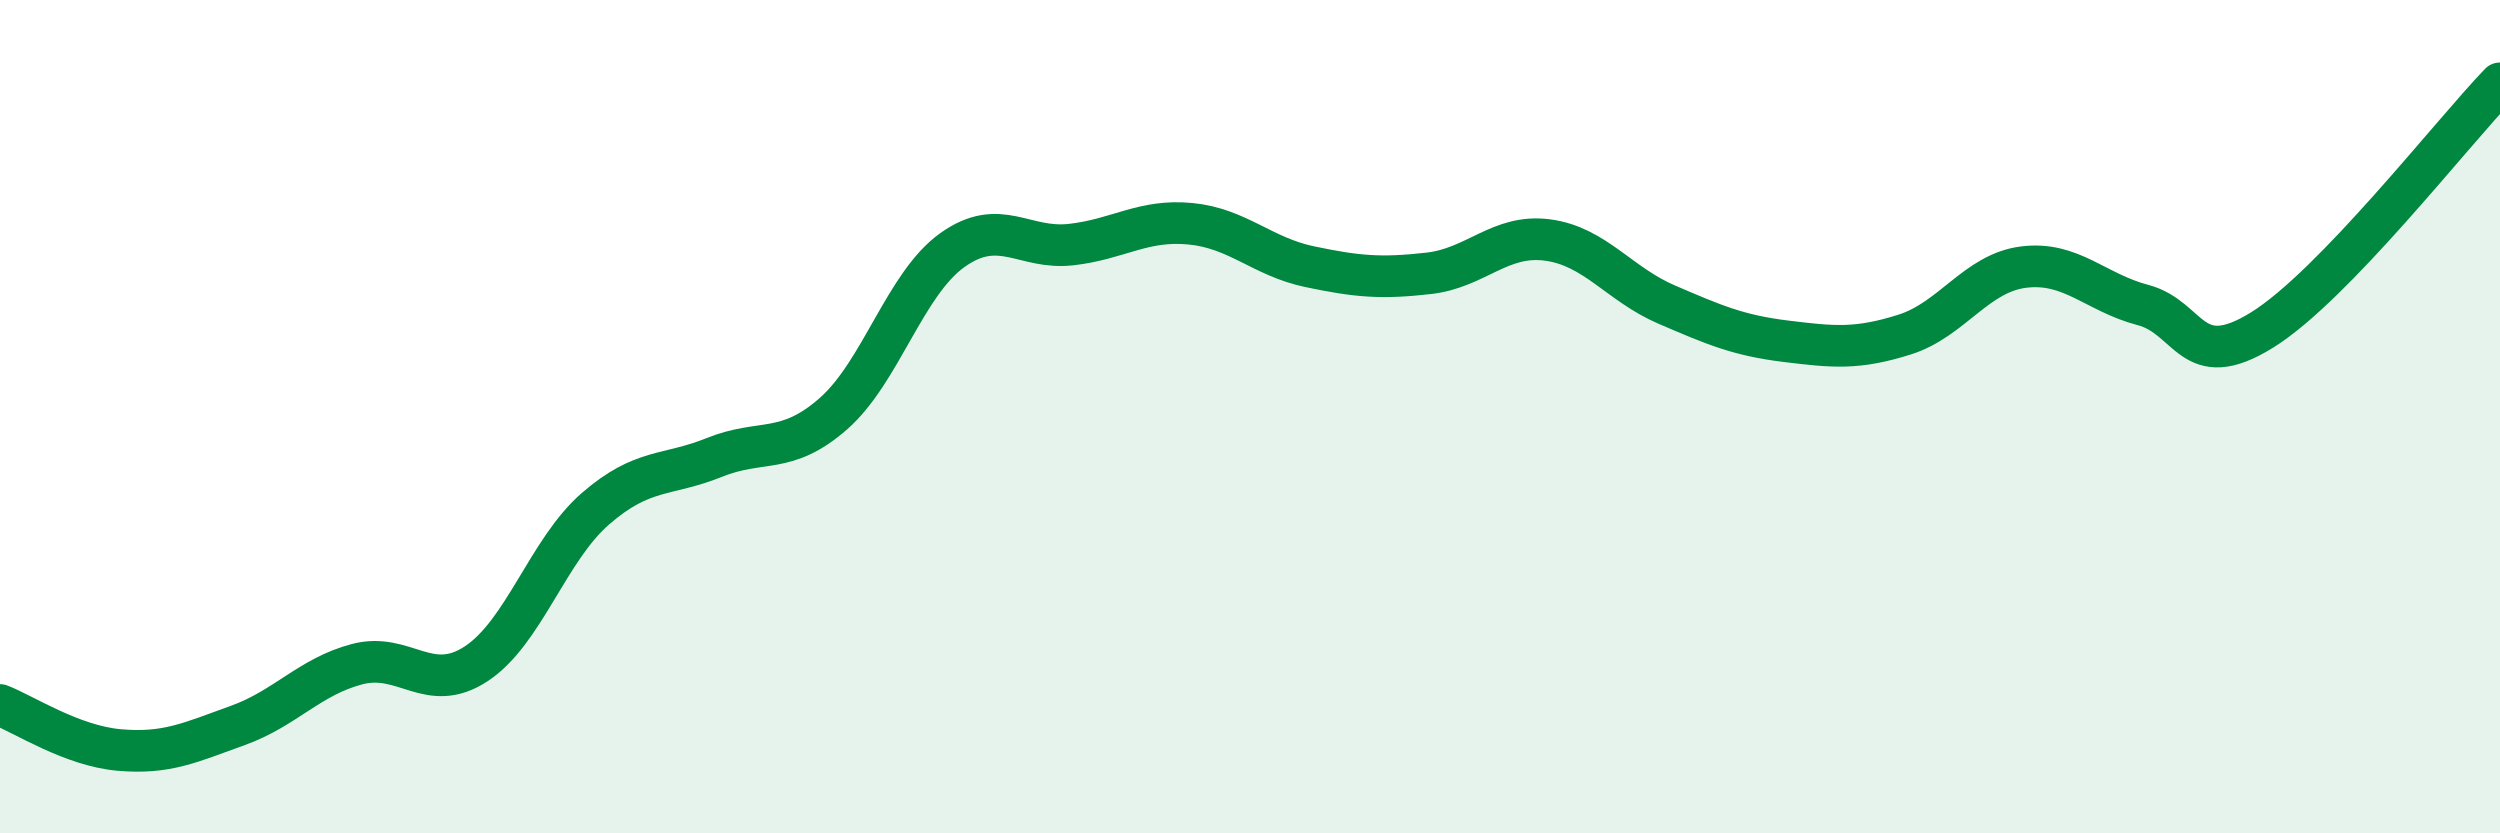
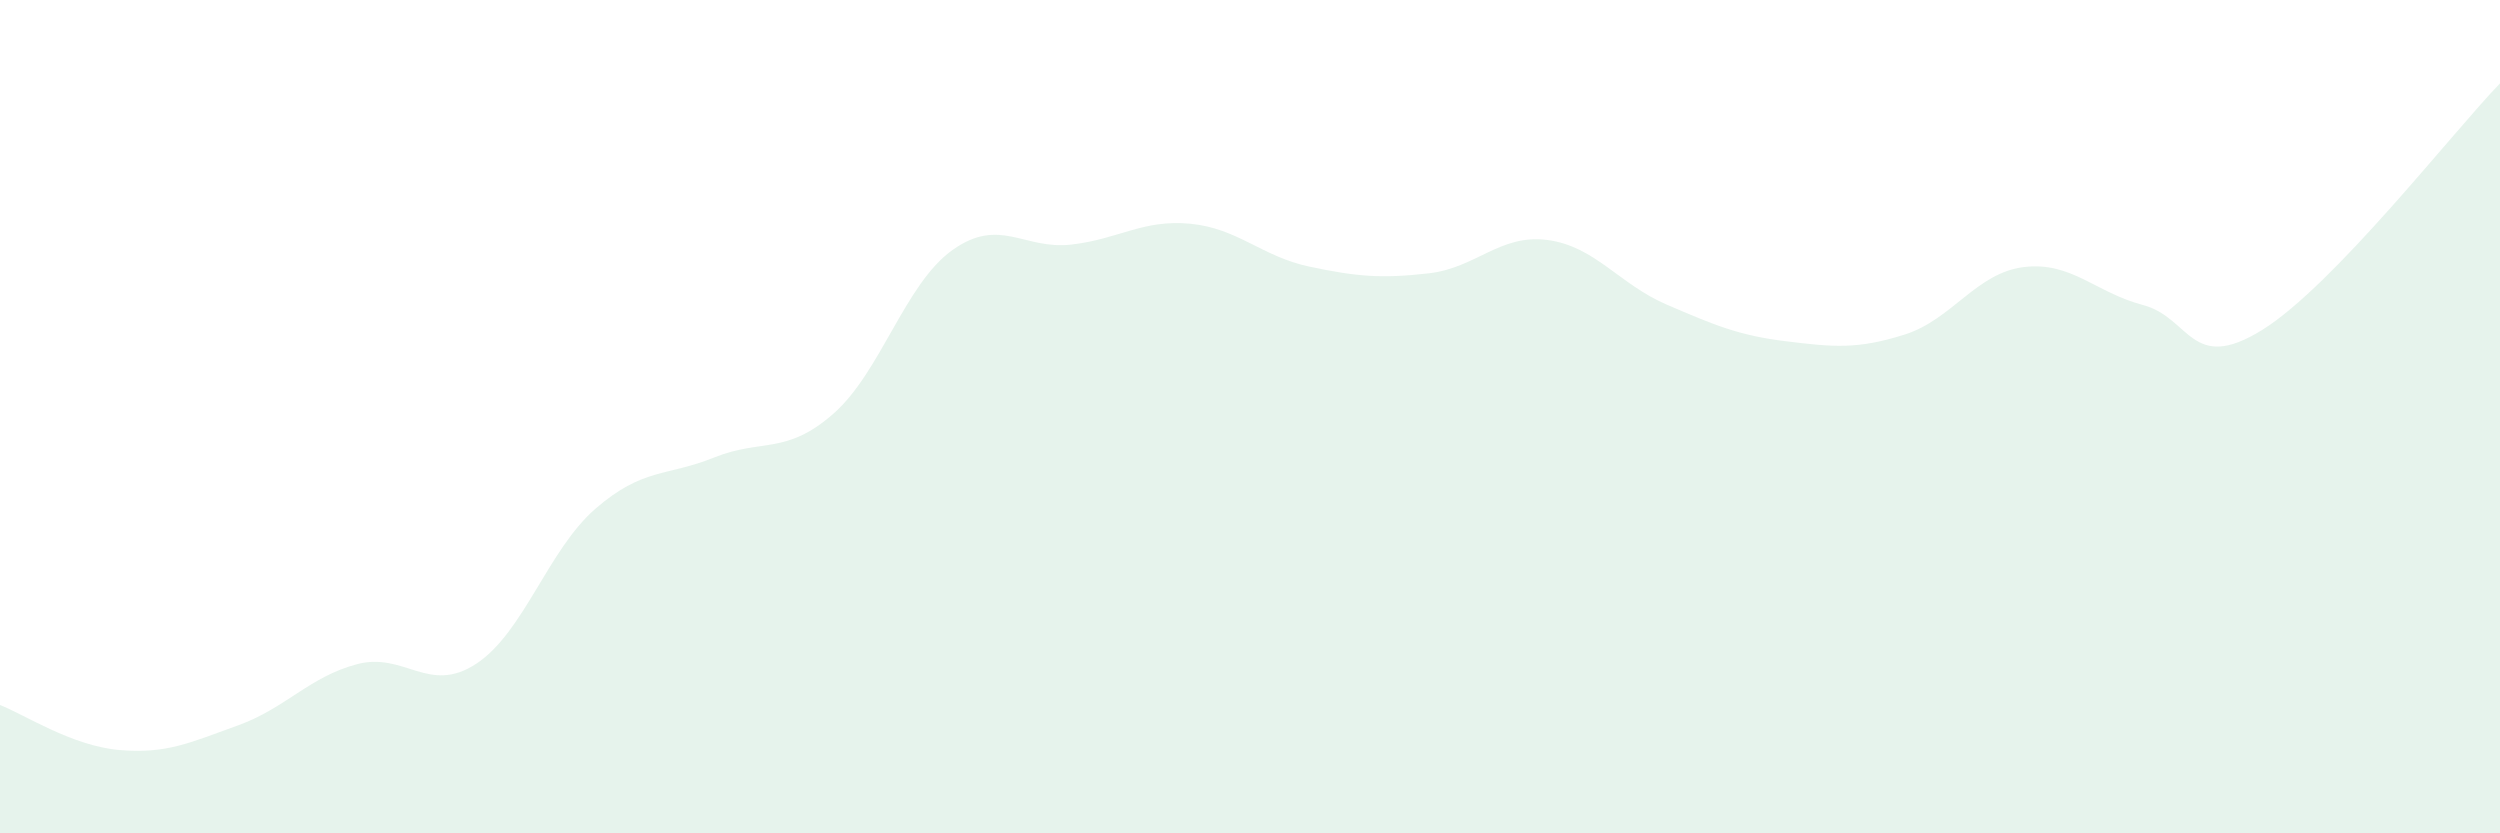
<svg xmlns="http://www.w3.org/2000/svg" width="60" height="20" viewBox="0 0 60 20">
  <path d="M 0,16.92 C 0.57,17.14 1.72,17.9 2.86,18 C 4,18.1 4.57,17.82 5.71,17.41 C 6.85,17 7.43,16.24 8.57,15.94 C 9.71,15.64 10.29,16.68 11.43,15.93 C 12.57,15.18 13.15,13.2 14.29,12.21 C 15.43,11.22 16,11.44 17.14,10.98 C 18.28,10.52 18.86,10.93 20,9.93 C 21.14,8.93 21.72,6.81 22.86,6 C 24,5.19 24.57,6 25.71,5.87 C 26.85,5.74 27.43,5.26 28.57,5.37 C 29.71,5.48 30.29,6.16 31.43,6.4 C 32.57,6.64 33.15,6.69 34.29,6.56 C 35.43,6.43 36,5.61 37.14,5.76 C 38.28,5.91 38.86,6.82 40,7.31 C 41.14,7.8 41.72,8.05 42.86,8.19 C 44,8.33 44.57,8.39 45.71,8.03 C 46.85,7.67 47.43,6.55 48.57,6.41 C 49.71,6.27 50.29,7.02 51.43,7.32 C 52.57,7.62 52.58,8.98 54.29,7.92 C 56,6.86 58.86,3.18 60,2L60 20L0 20Z" fill="#008740" opacity="0.1" stroke-linecap="round" stroke-linejoin="round" />
-   <path d="M 0,16.92 C 0.57,17.14 1.72,17.9 2.86,18 C 4,18.1 4.57,17.82 5.71,17.41 C 6.85,17 7.43,16.24 8.57,15.94 C 9.71,15.64 10.29,16.68 11.43,15.93 C 12.57,15.18 13.15,13.2 14.29,12.21 C 15.43,11.22 16,11.44 17.14,10.98 C 18.28,10.52 18.86,10.93 20,9.93 C 21.14,8.93 21.72,6.81 22.86,6 C 24,5.19 24.57,6 25.71,5.87 C 26.85,5.74 27.43,5.26 28.57,5.37 C 29.71,5.48 30.29,6.16 31.43,6.4 C 32.57,6.64 33.15,6.69 34.29,6.56 C 35.43,6.43 36,5.61 37.14,5.76 C 38.28,5.91 38.86,6.82 40,7.31 C 41.14,7.8 41.72,8.05 42.86,8.19 C 44,8.33 44.57,8.39 45.71,8.03 C 46.85,7.67 47.43,6.55 48.57,6.41 C 49.71,6.27 50.29,7.02 51.43,7.32 C 52.57,7.62 52.58,8.98 54.29,7.92 C 56,6.86 58.86,3.18 60,2" stroke="#008740" stroke-width="1" fill="none" stroke-linecap="round" stroke-linejoin="round" />
</svg>